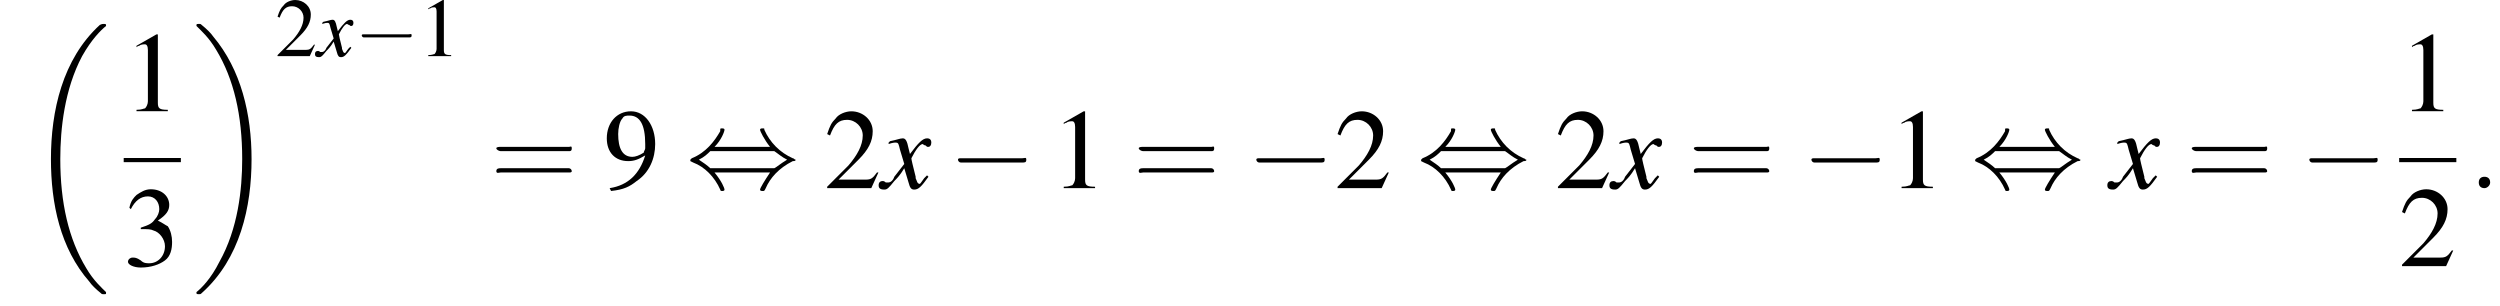
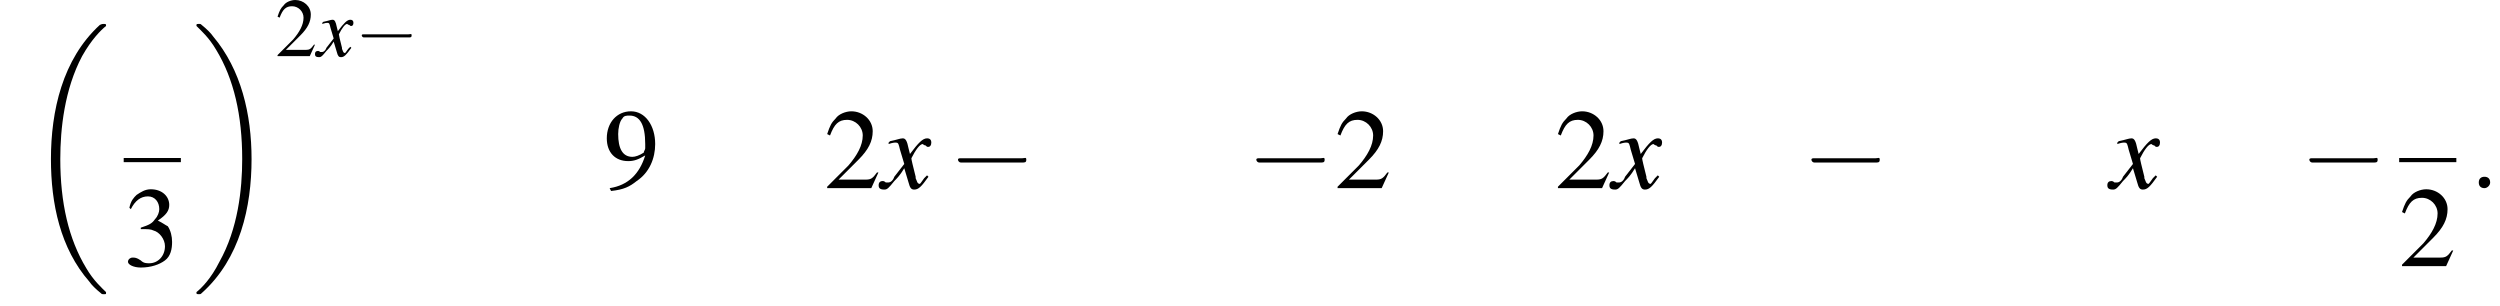
<svg xmlns="http://www.w3.org/2000/svg" xmlns:xlink="http://www.w3.org/1999/xlink" height="29.4pt" version="1.1" viewBox="116.4 69.7 240.5 29.4" width="240.5pt">
  <defs>
    <path d="M7.6 25.5C7.6 25.5 7.6 25.5 7.6 25.4C7.2 25 6.4 24.3 5.7 23.1C4 20.3 3.2 16.8 3.2 12.6C3.2 9.7 3.6 5.9 5.3 2.7C6.2 1.1 7.1 0.2 7.6 -0.2C7.6 -0.3 7.6 -0.3 7.6 -0.3C7.6 -0.4 7.5 -0.4 7.4 -0.4S7.2 -0.4 7 -0.3C3.4 3 2.3 8 2.3 12.6C2.3 16.9 3.2 21.2 6 24.4C6.2 24.7 6.6 25.1 7.1 25.5C7.2 25.6 7.2 25.6 7.4 25.6S7.6 25.6 7.6 25.5Z" id="g1-18" />
    <path d="M5.7 12.6C5.7 8.3 4.7 4 2 0.8C1.8 0.5 1.4 0.1 0.9 -0.3C0.8 -0.4 0.8 -0.4 0.6 -0.4C0.5 -0.4 0.4 -0.4 0.4 -0.3C0.4 -0.3 0.4 -0.2 0.4 -0.2C0.8 0.2 1.6 0.9 2.3 2.1C4 4.9 4.8 8.4 4.8 12.6C4.8 15.5 4.4 19.3 2.6 22.5C1.8 24.1 0.9 25 0.4 25.4C0.4 25.5 0.4 25.5 0.4 25.5C0.4 25.6 0.5 25.6 0.6 25.6C0.8 25.6 0.8 25.6 0.9 25.5C4.6 22.2 5.7 17.2 5.7 12.6Z" id="g1-19" />
    <path d="M5.2 -1.8C5.4 -1.8 5.5 -1.8 5.5 -2S5.4 -2.1 5.2 -2.1H0.9C0.8 -2.1 0.7 -2.1 0.7 -2S0.8 -1.8 0.9 -1.8H5.2Z" id="g6-0" />
-     <path d="M2 -2.9C2.5 -3.4 2.7 -4 2.7 -4.1C2.7 -4.2 2.6 -4.2 2.5 -4.2C2.4 -4.2 2.4 -4.2 2.4 -4C2 -3.3 1.4 -2.5 0.4 -2.1C0.3 -2 0.3 -2 0.3 -2C0.3 -2 0.3 -2 0.3 -1.9C0.3 -1.9 0.3 -1.9 0.5 -1.8C1.3 -1.5 2 -0.8 2.4 0.1C2.4 0.2 2.5 0.2 2.5 0.2C2.6 0.2 2.7 0.2 2.7 0.1C2.7 0 2.5 -0.5 2 -1.1H5.9C5.5 -0.5 5.2 0 5.2 0.1C5.2 0.2 5.3 0.2 5.4 0.2C5.5 0.2 5.5 0.2 5.6 0C5.9 -0.7 6.5 -1.4 7.5 -1.9C7.6 -1.9 7.7 -1.9 7.7 -2C7.7 -2 7.7 -2 7.7 -2C7.6 -2 7.6 -2.1 7.5 -2.1C6.6 -2.5 5.9 -3.2 5.5 -4.1C5.5 -4.2 5.5 -4.2 5.4 -4.2C5.3 -4.2 5.2 -4.2 5.2 -4.1C5.2 -4 5.5 -3.4 5.9 -2.9H2ZM1.7 -1.4C1.5 -1.6 1.2 -1.8 0.9 -2C1.3 -2.2 1.5 -2.4 1.7 -2.6H6.2C6.5 -2.4 6.7 -2.2 7.1 -2C6.6 -1.7 6.4 -1.5 6.2 -1.4H1.7Z" id="g6-44" />
    <path d="M1.5 -0.4C1.5 -0.7 1.3 -0.8 1.1 -0.8S0.7 -0.7 0.7 -0.4S0.9 0 1.1 0S1.5 -0.2 1.5 -0.4Z" id="g17-58" />
-     <path d="M2.3 -5.4L0.9 -4.6V-4.5C1 -4.6 1.1 -4.6 1.1 -4.6C1.2 -4.7 1.4 -4.7 1.5 -4.7C1.6 -4.7 1.7 -4.6 1.7 -4.3V-0.7C1.7 -0.5 1.6 -0.3 1.5 -0.2C1.4 -0.2 1.3 -0.1 0.9 -0.1V0H3.1V-0.1C2.5 -0.1 2.4 -0.2 2.4 -0.6V-5.4L2.3 -5.4Z" id="g8-49" />
    <path d="M3.8 -1.1L3.7 -1.1C3.4 -0.7 3.3 -0.6 2.9 -0.6H1L2.4 -2C3.1 -2.7 3.4 -3.3 3.4 -4C3.4 -4.8 2.7 -5.4 1.9 -5.4C1.5 -5.4 1 -5.2 0.8 -4.9C0.5 -4.6 0.4 -4.4 0.2 -3.8L0.4 -3.7C0.7 -4.5 1 -4.8 1.6 -4.8C2.2 -4.8 2.7 -4.3 2.7 -3.7C2.7 -3 2.3 -2.3 1.7 -1.6L0.2 -0.1V0H3.3L3.8 -1.1Z" id="g8-50" />
    <path d="M1.2 -2.6C1.7 -2.6 1.9 -2.6 2.1 -2.5C2.5 -2.4 2.9 -1.9 2.9 -1.4C2.9 -0.7 2.4 -0.2 1.8 -0.2C1.6 -0.2 1.4 -0.2 1.2 -0.4C0.9 -0.6 0.8 -0.6 0.6 -0.6C0.5 -0.6 0.3 -0.5 0.3 -0.3C0.3 -0.1 0.7 0.1 1.2 0.1C1.9 0.1 2.5 -0.1 2.9 -0.4S3.4 -1.2 3.4 -1.7C3.4 -2.1 3.3 -2.5 3.1 -2.8C2.9 -2.9 2.8 -3 2.4 -3.2C3 -3.6 3.2 -3.9 3.2 -4.3C3.2 -4.9 2.7 -5.4 1.9 -5.4C1.5 -5.4 1.2 -5.2 0.9 -5C0.7 -4.8 0.5 -4.6 0.4 -4.1L0.5 -4C0.8 -4.6 1.2 -4.9 1.7 -4.9C2.2 -4.9 2.5 -4.5 2.5 -4C2.5 -3.8 2.4 -3.5 2.2 -3.3C2 -3 1.8 -2.9 1.2 -2.7V-2.6Z" id="g8-51" />
    <path d="M0.5 0.2C1.4 0.1 1.8 -0.1 2.3 -0.5C3.2 -1.1 3.6 -2.1 3.6 -3.1C3.6 -4.4 2.9 -5.4 1.9 -5.4C0.9 -5.4 0.2 -4.6 0.2 -3.5C0.2 -2.5 0.8 -1.9 1.7 -1.9C2.1 -1.9 2.4 -2 2.9 -2.3C2.5 -1 1.7 -0.2 0.4 0L0.5 0.2ZM2.9 -2.8C2.9 -2.7 2.8 -2.6 2.8 -2.5C2.5 -2.3 2.2 -2.2 2 -2.2C1.3 -2.2 1 -2.8 1 -3.8C1 -4.2 1.1 -4.7 1.3 -4.9C1.4 -5.1 1.6 -5.1 1.8 -5.1C2.5 -5.1 2.9 -4.5 2.9 -3.1V-2.8Z" id="g8-57" />
    <use id="g11-0" transform="scale(1.369)" xlink:href="#g6-0" />
    <use id="g11-44" transform="scale(1.369)" xlink:href="#g6-44" />
    <path d="M3.2 -0.9C3.1 -0.8 3.1 -0.8 3 -0.7C2.8 -0.4 2.7 -0.3 2.7 -0.3C2.5 -0.3 2.5 -0.5 2.4 -0.7C2.4 -0.7 2.4 -0.8 2.4 -0.8C2.2 -1.6 2.1 -2 2.1 -2.1C2.4 -2.7 2.7 -3.1 2.9 -3.1C2.9 -3.1 3 -3 3.1 -3C3.2 -2.9 3.2 -2.9 3.3 -2.9C3.4 -2.9 3.5 -3 3.5 -3.2S3.4 -3.5 3.2 -3.5C2.9 -3.5 2.6 -3.2 2 -2.4L1.9 -2.8C1.8 -3.3 1.7 -3.5 1.5 -3.5C1.3 -3.5 1.1 -3.4 0.6 -3.3L0.5 -3.2L0.5 -3.1C0.8 -3.2 0.9 -3.2 1 -3.2C1.2 -3.2 1.2 -3.1 1.3 -2.7L1.6 -1.7L0.9 -0.8C0.8 -0.5 0.6 -0.4 0.5 -0.4C0.5 -0.4 0.4 -0.4 0.3 -0.4C0.2 -0.5 0.1 -0.5 0.1 -0.5C-0.1 -0.5 -0.2 -0.4 -0.2 -0.2C-0.2 0 -0.1 0.1 0.2 0.1C0.4 0.1 0.5 0 0.9 -0.5C1.1 -0.7 1.3 -0.9 1.6 -1.4L1.9 -0.4C2 0 2.1 0.1 2.3 0.1C2.6 0.1 2.8 -0.1 3.3 -0.8L3.2 -0.9Z" id="g18-120" />
    <use id="g21-58" transform="scale(1.369)" xlink:href="#g17-58" />
    <use id="g22-120" transform="scale(1.369)" xlink:href="#g18-120" />
    <use id="g29-49" transform="scale(1.369)" xlink:href="#g8-49" />
    <use id="g29-50" transform="scale(1.369)" xlink:href="#g8-50" />
    <use id="g29-51" transform="scale(1.369)" xlink:href="#g8-51" />
    <use id="g29-57" transform="scale(1.369)" xlink:href="#g8-57" />
    <use id="g30-61" transform="scale(1.369)" xlink:href="#g26-61" />
    <use id="g25-49" xlink:href="#g8-49" />
    <use id="g25-50" xlink:href="#g8-50" />
-     <path d="M5.5 -2.6C5.6 -2.6 5.7 -2.6 5.7 -2.8S5.6 -2.9 5.5 -2.9H0.7C0.6 -2.9 0.4 -2.9 0.4 -2.8S0.6 -2.6 0.7 -2.6H5.5ZM5.5 -1.1C5.6 -1.1 5.7 -1.1 5.7 -1.2S5.6 -1.4 5.5 -1.4H0.7C0.6 -1.4 0.4 -1.4 0.4 -1.2S0.6 -1.1 0.7 -1.1H5.5Z" id="g26-61" />
  </defs>
  <g id="page1">
    <use x="119" xlink:href="#g1-18" y="72.4" />
    <use x="128.3" xlink:href="#g29-49" y="80.4" />
    <rect height="0.4" width="5.5" x="128.3" y="84.9" />
    <use x="128.3" xlink:href="#g29-51" y="95.3" />
    <use x="134.9" xlink:href="#g1-19" y="72.4" />
    <use x="142.9" xlink:href="#g25-50" y="75.1" />
    <use x="146.9" xlink:href="#g18-120" y="75.1" />
    <use x="150.5" xlink:href="#g6-0" y="75.1" />
    <use x="156.7" xlink:href="#g25-49" y="75.1" />
    <use x="163.6" xlink:href="#g30-61" y="87.8" />
    <use x="174.5" xlink:href="#g29-57" y="87.8" />
    <use x="182.4" xlink:href="#g11-44" y="87.8" />
    <use x="195.7" xlink:href="#g29-50" y="87.8" />
    <use x="201.2" xlink:href="#g22-120" y="87.8" />
    <use x="207.6" xlink:href="#g11-0" y="87.8" />
    <use x="217.5" xlink:href="#g29-49" y="87.8" />
    <use x="225.4" xlink:href="#g30-61" y="87.8" />
    <use x="236.3" xlink:href="#g11-0" y="87.8" />
    <use x="244.8" xlink:href="#g29-50" y="87.8" />
    <use x="252.7" xlink:href="#g11-44" y="87.8" />
    <use x="266" xlink:href="#g29-50" y="87.8" />
    <use x="271.5" xlink:href="#g22-120" y="87.8" />
    <use x="278.8" xlink:href="#g30-61" y="87.8" />
    <use x="289.7" xlink:href="#g11-0" y="87.8" />
    <use x="298.1" xlink:href="#g29-49" y="87.8" />
    <use x="306" xlink:href="#g11-44" y="87.8" />
    <use x="319.4" xlink:href="#g22-120" y="87.8" />
    <use x="326.7" xlink:href="#g30-61" y="87.8" />
    <use x="337.6" xlink:href="#g11-0" y="87.8" />
    <use x="347.2" xlink:href="#g29-49" y="80.4" />
    <rect height="0.4" width="5.5" x="347.2" y="84.9" />
    <use x="347.2" xlink:href="#g29-50" y="95.3" />
    <use x="353.9" xlink:href="#g21-58" y="87.8" />
  </g>
</svg>